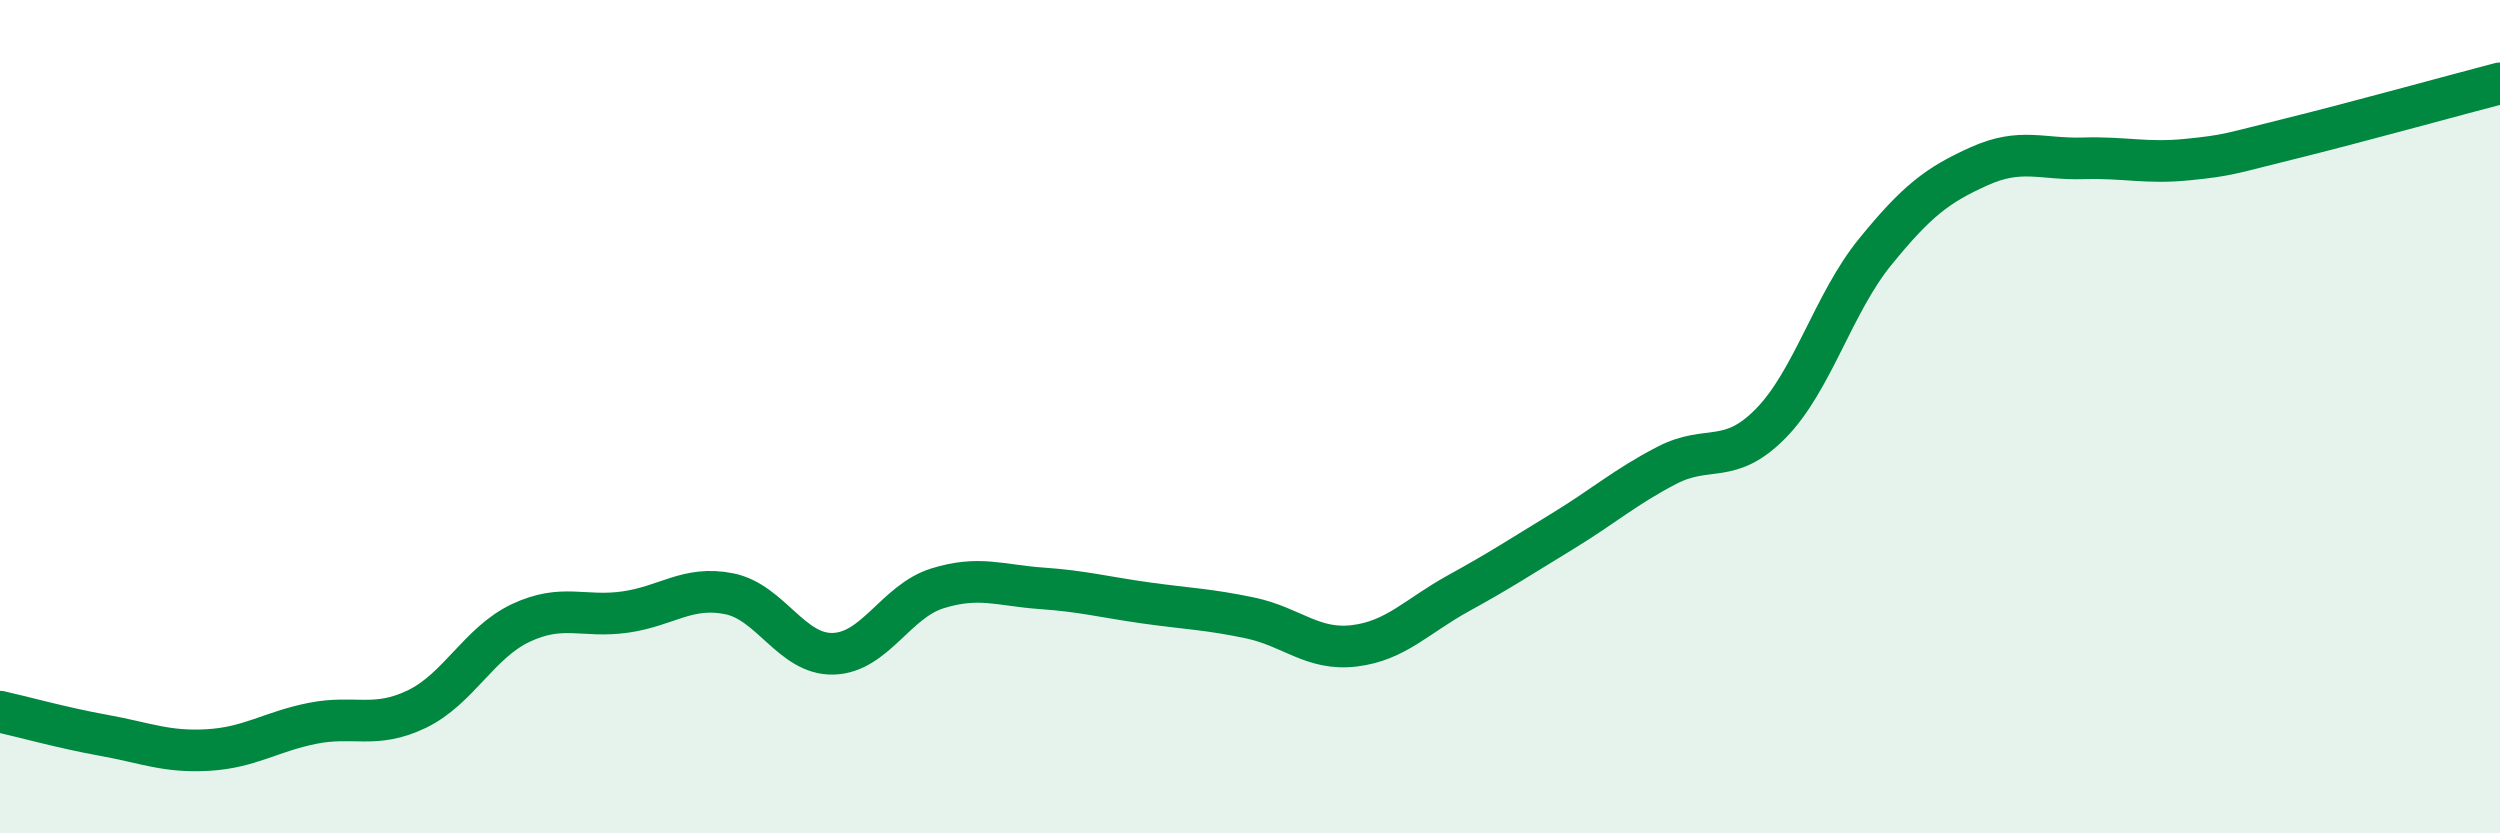
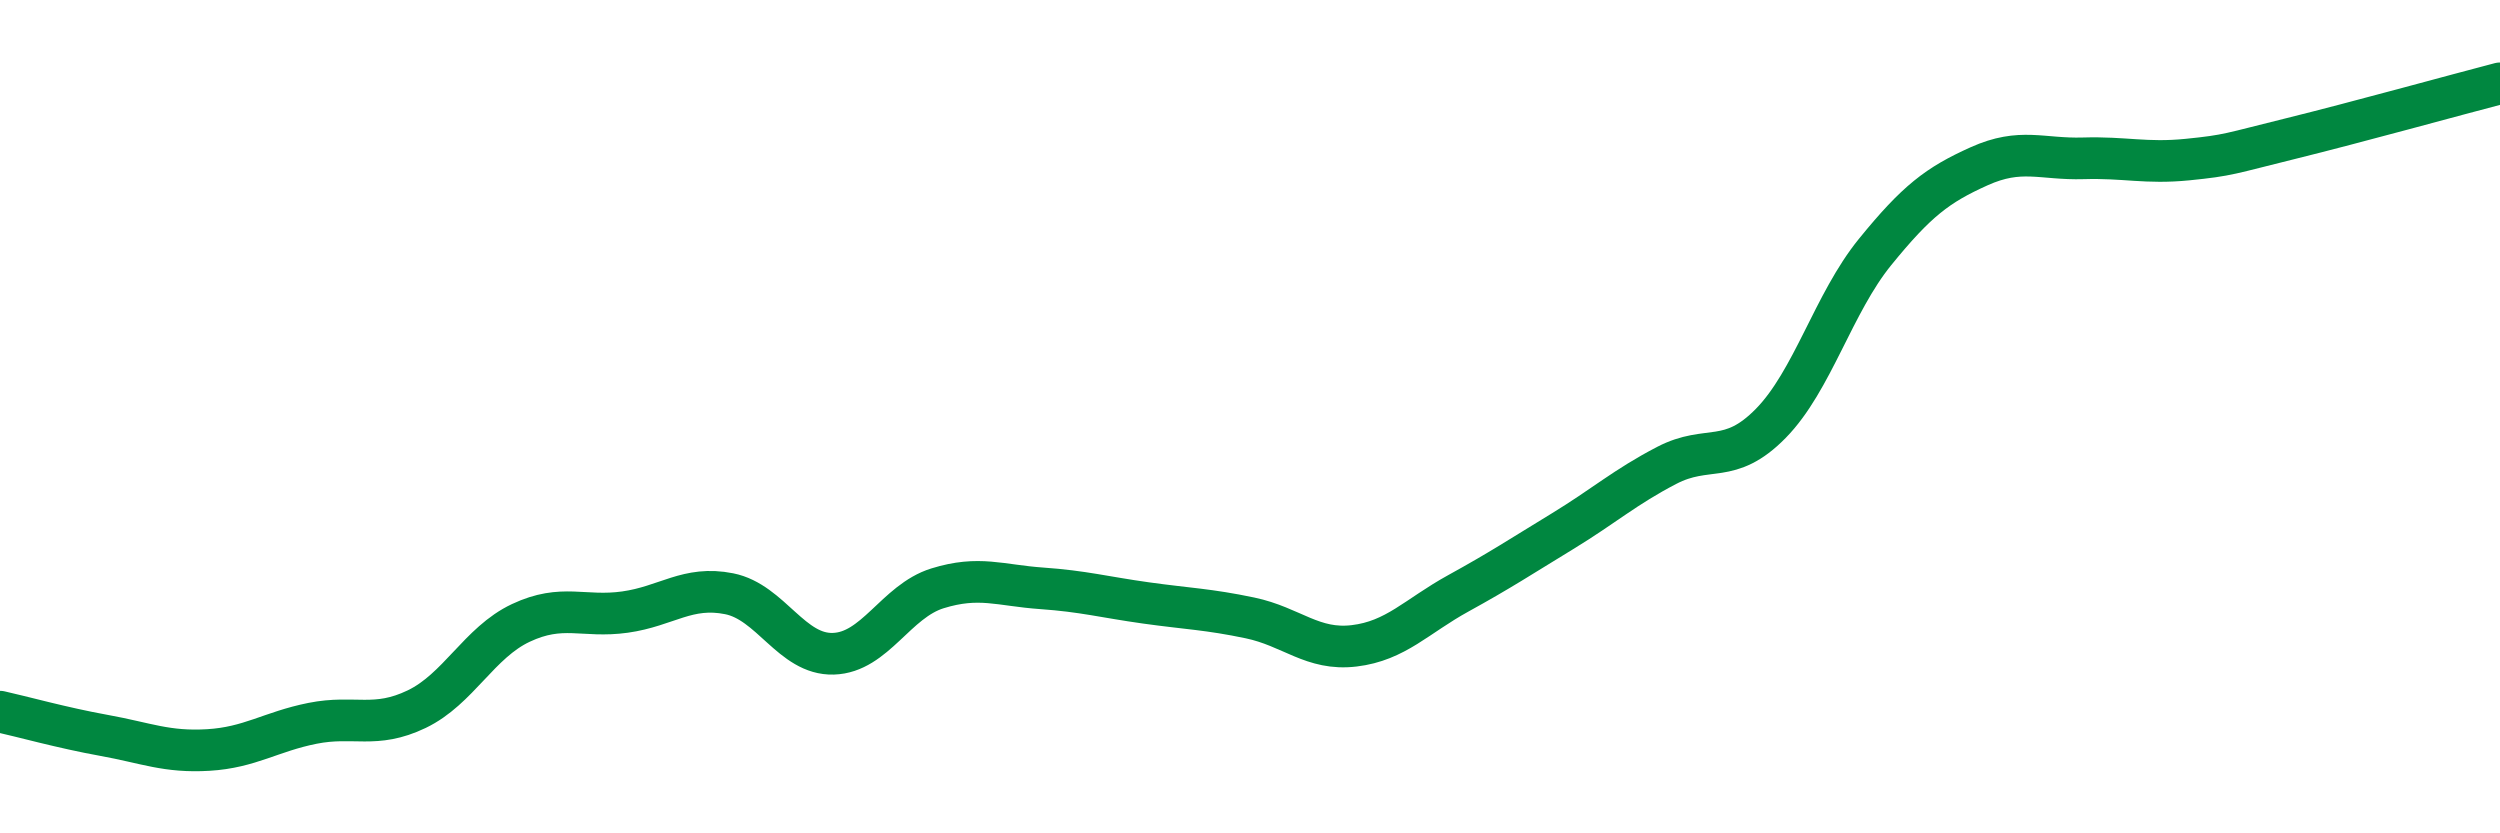
<svg xmlns="http://www.w3.org/2000/svg" width="60" height="20" viewBox="0 0 60 20">
-   <path d="M 0,17.08 C 0.5,17.19 1.5,17.47 2.5,17.65 C 3.5,17.83 4,18.06 5,18 C 6,17.94 6.5,17.56 7.5,17.36 C 8.5,17.16 9,17.5 10,17.02 C 11,16.54 11.5,15.42 12.5,14.95 C 13.5,14.48 14,14.83 15,14.69 C 16,14.55 16.5,14.05 17.5,14.25 C 18.5,14.45 19,15.72 20,15.69 C 21,15.66 21.5,14.43 22.5,14.12 C 23.5,13.81 24,14.05 25,14.12 C 26,14.19 26.5,14.33 27.5,14.47 C 28.5,14.61 29,14.62 30,14.83 C 31,15.04 31.5,15.62 32.5,15.5 C 33.5,15.38 34,14.79 35,14.24 C 36,13.69 36.5,13.36 37.5,12.75 C 38.5,12.14 39,11.69 40,11.17 C 41,10.65 41.5,11.18 42.5,10.16 C 43.5,9.14 44,7.28 45,6.05 C 46,4.82 46.5,4.44 47.5,3.99 C 48.5,3.54 49,3.83 50,3.8 C 51,3.77 51.5,3.93 52.5,3.83 C 53.5,3.73 53.5,3.69 55,3.32 C 56.5,2.95 59,2.26 60,2L60 20L0 20Z" fill="#008740" opacity="0.1" stroke-linecap="round" stroke-linejoin="round" />
  <path d="M 0,17.08 C 0.5,17.19 1.5,17.47 2.5,17.65 C 3.5,17.83 4,18.06 5,18 C 6,17.94 6.5,17.56 7.5,17.36 C 8.5,17.16 9,17.5 10,17.02 C 11,16.54 11.5,15.42 12.5,14.95 C 13.5,14.48 14,14.83 15,14.69 C 16,14.55 16.5,14.05 17.5,14.25 C 18.5,14.45 19,15.72 20,15.69 C 21,15.66 21.5,14.43 22.5,14.12 C 23.5,13.81 24,14.05 25,14.12 C 26,14.19 26.5,14.33 27.5,14.47 C 28.5,14.61 29,14.62 30,14.83 C 31,15.04 31.5,15.62 32.5,15.5 C 33.5,15.38 34,14.79 35,14.24 C 36,13.69 36.5,13.36 37.5,12.75 C 38.5,12.14 39,11.69 40,11.17 C 41,10.65 41.5,11.18 42.5,10.16 C 43.5,9.14 44,7.28 45,6.05 C 46,4.82 46.5,4.44 47.5,3.99 C 48.5,3.54 49,3.83 50,3.8 C 51,3.77 51.5,3.93 52.5,3.83 C 53.5,3.73 53.5,3.69 55,3.32 C 56.5,2.95 59,2.26 60,2" stroke="#008740" stroke-width="1" fill="none" stroke-linecap="round" stroke-linejoin="round" />
</svg>